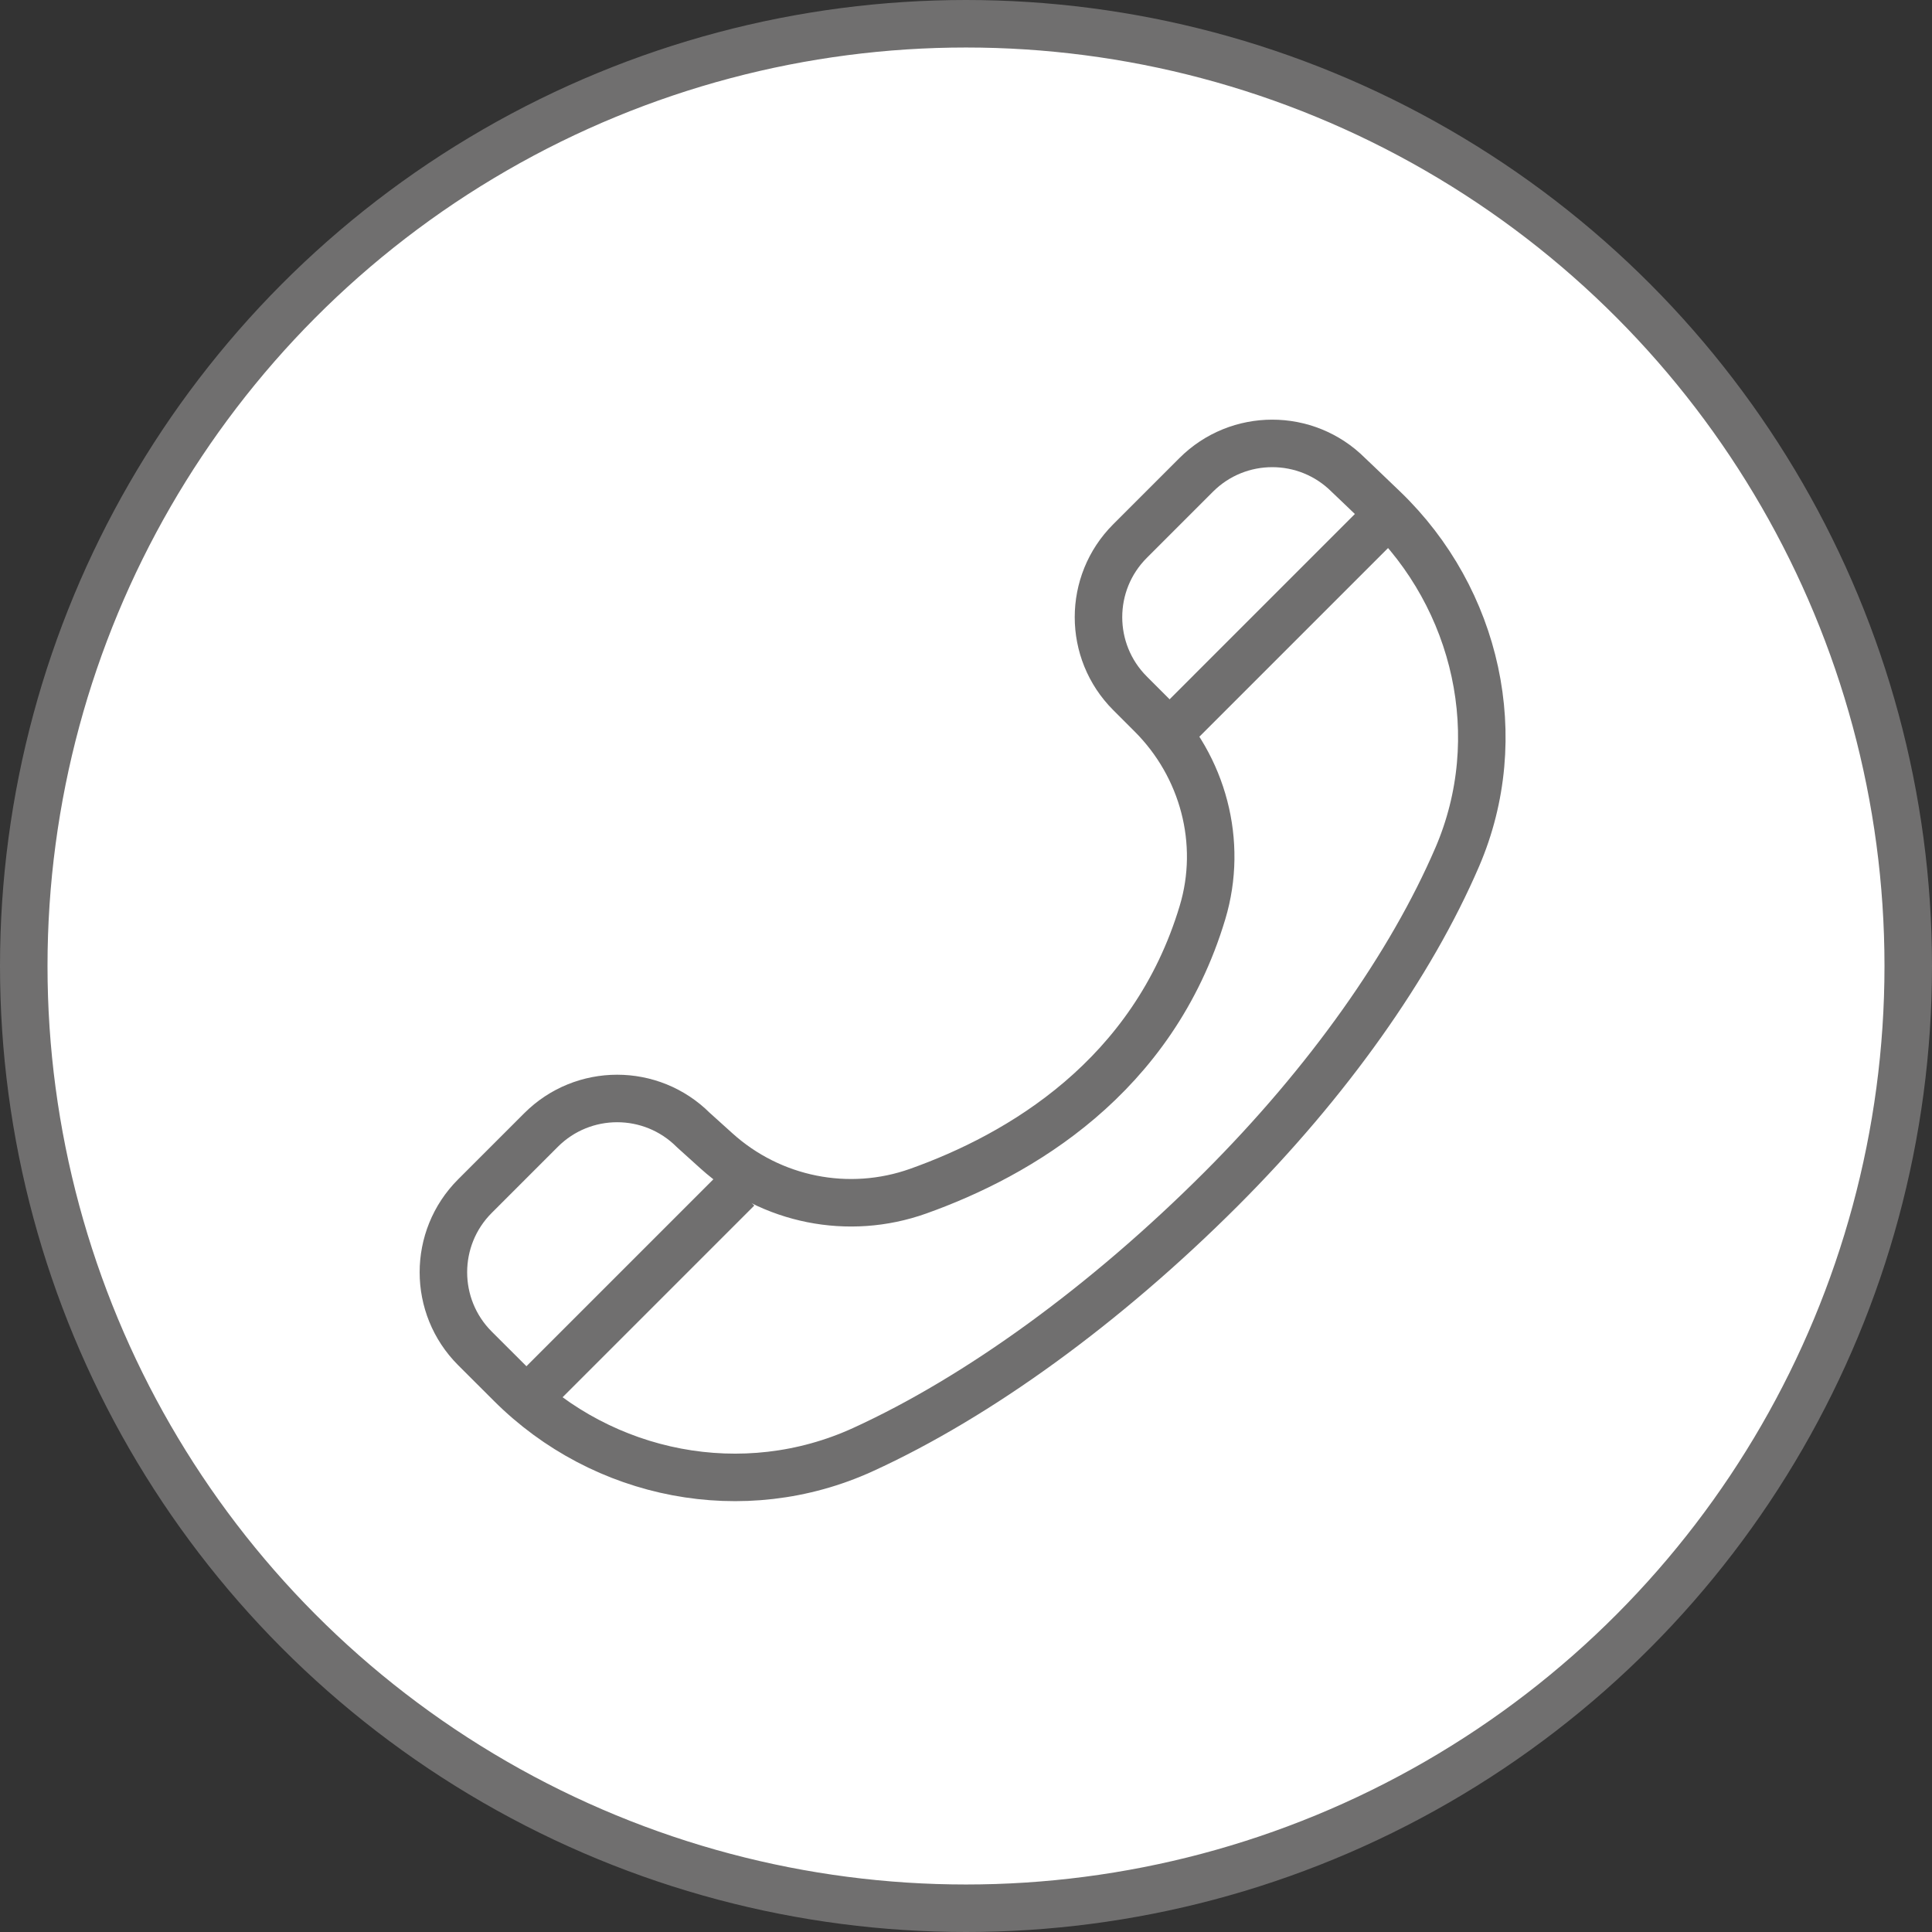
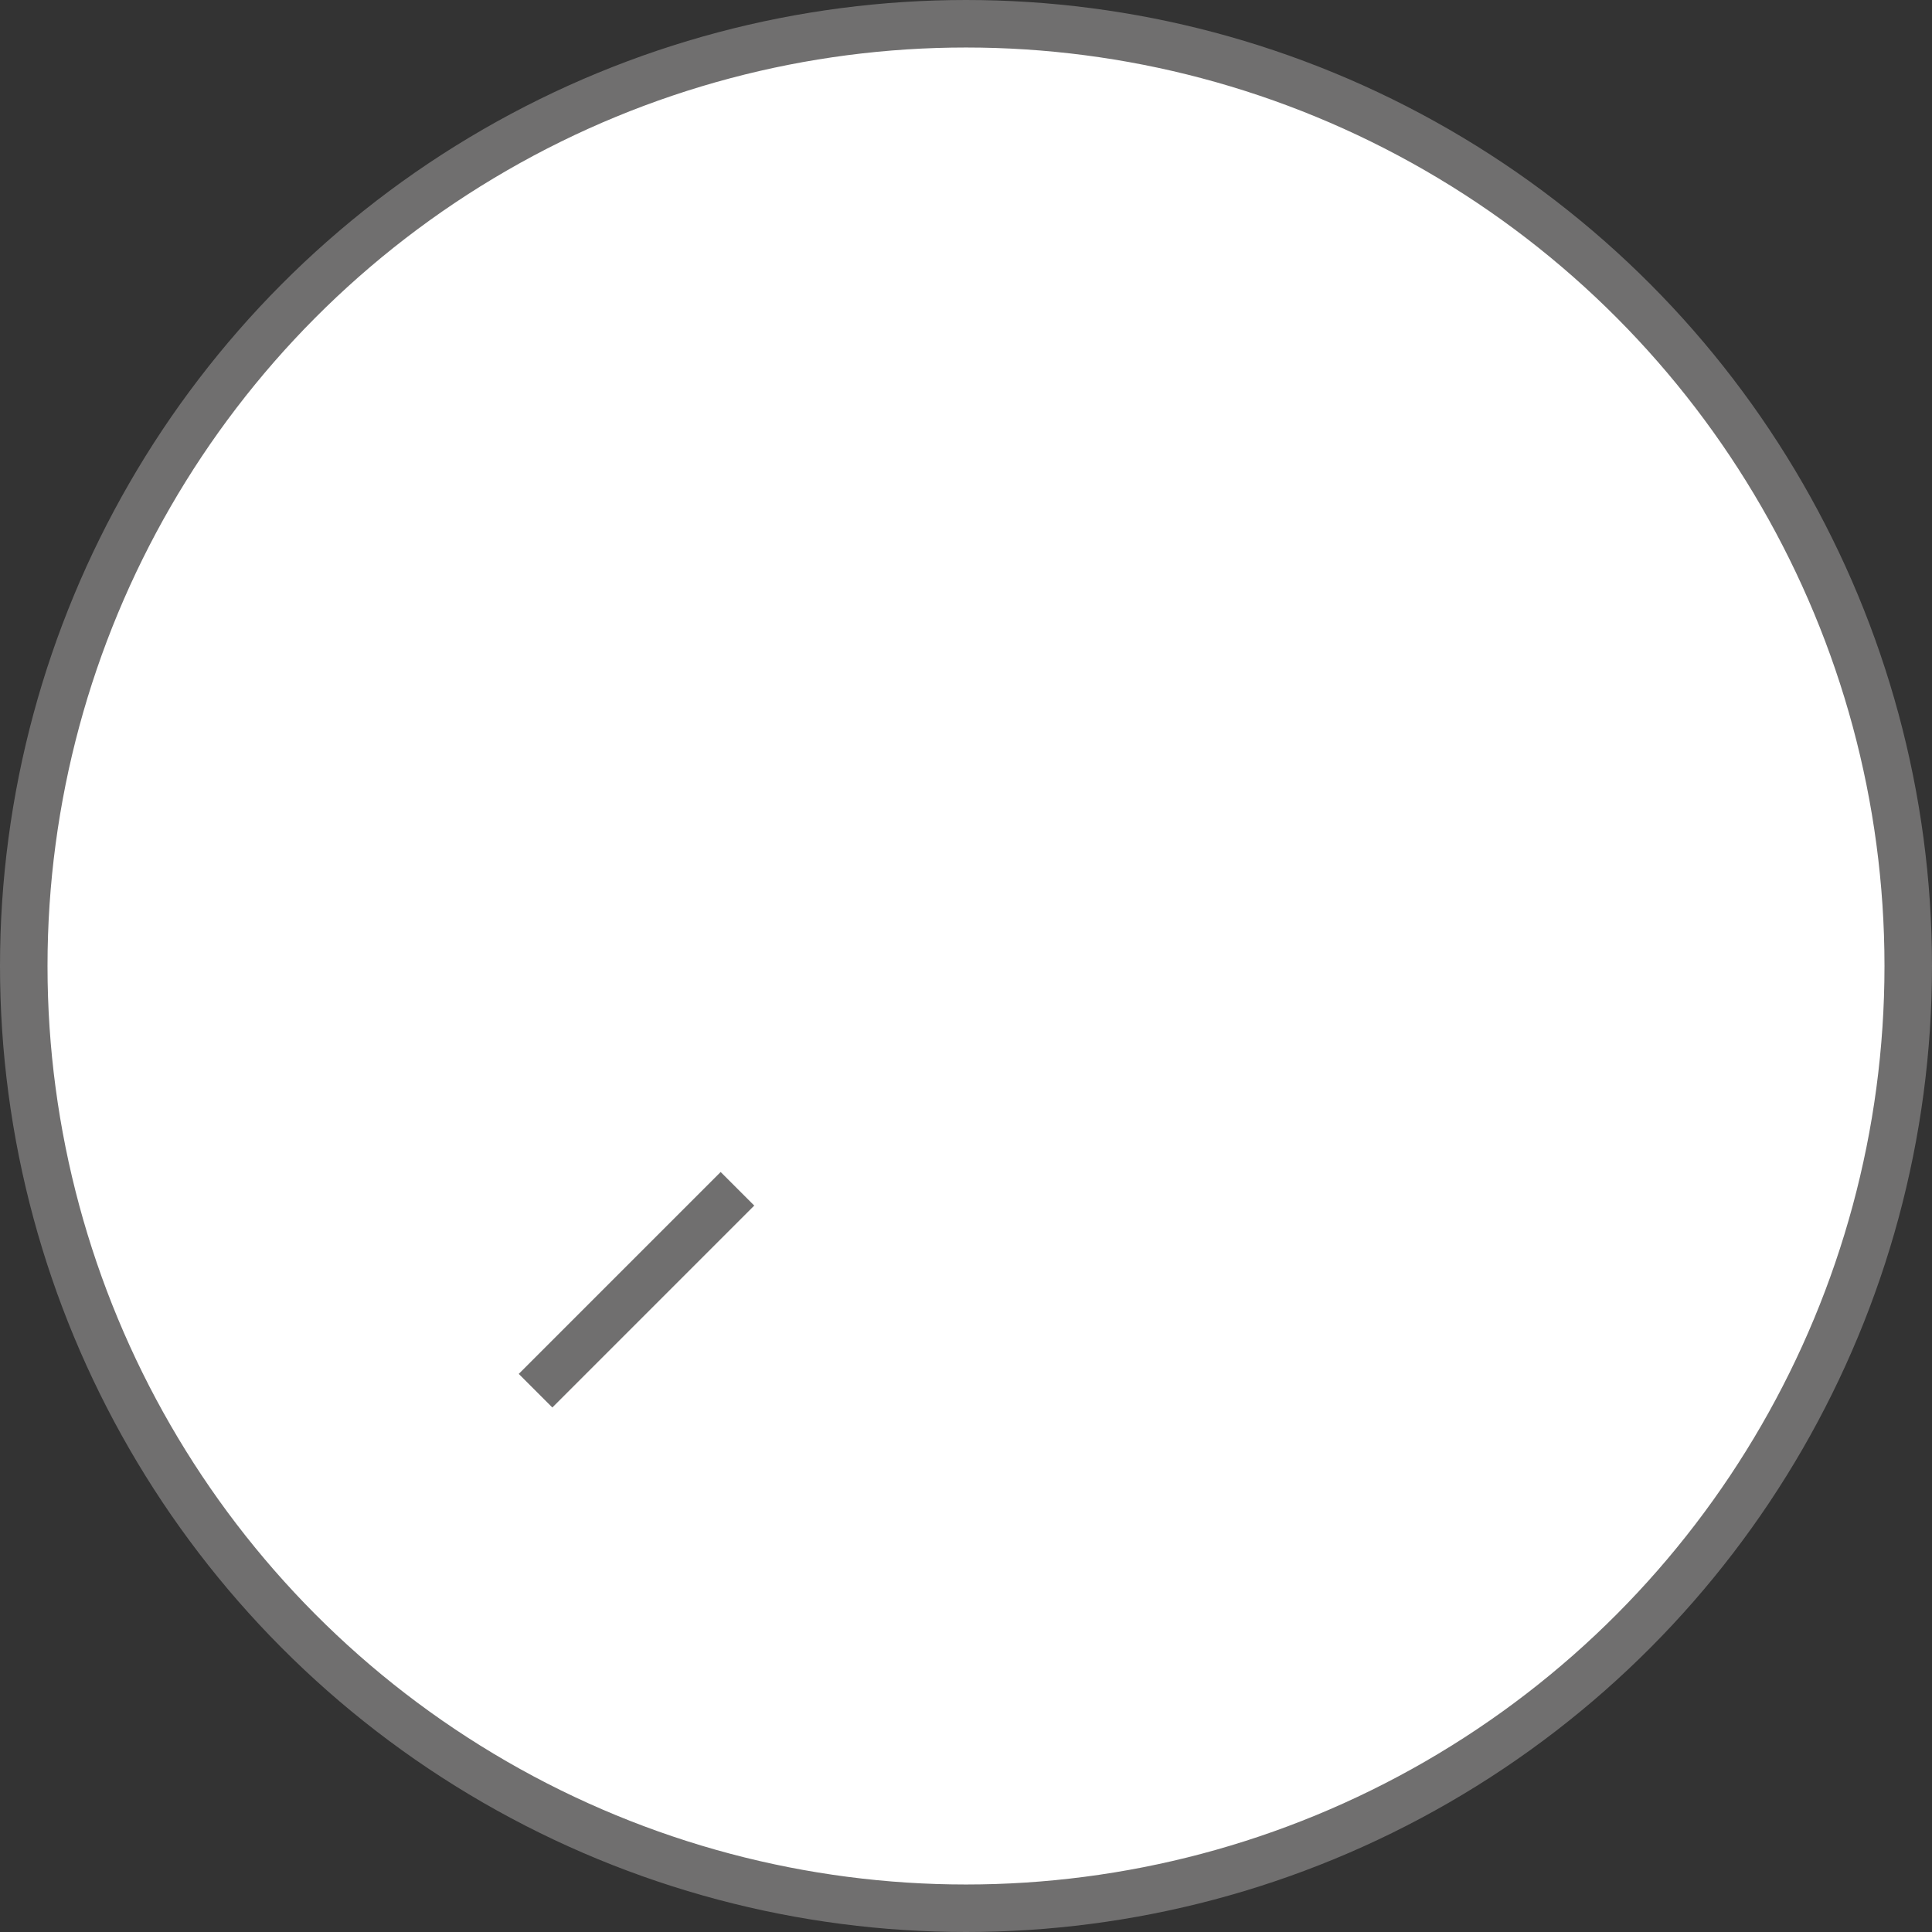
<svg xmlns="http://www.w3.org/2000/svg" width="61" height="61" viewBox="0 0 61 61" fill="none">
  <rect x="0" y="0" width="61" height="61" fill="#333333" stroke="none" />
  <circle cx="30.5" cy="30.5" r="29.75" fill="white" stroke="#706F6F" stroke-width="1.5" />
-   <path fill-rule="evenodd" clip-rule="evenodd" d="M46.011 27.059C47.631 23.293 46.645 18.905 43.689 16.063C43.048 15.446 42.573 14.996 42.573 14.996C41.245 13.668 39.093 13.668 37.766 14.996L35.679 17.083C34.351 18.41 34.351 20.562 35.679 21.89L36.359 22.57C37.989 24.2 38.631 26.599 37.968 28.808C36.405 34.019 32.18 36.473 28.988 37.61C26.796 38.39 24.354 37.901 22.625 36.341L21.89 35.678C20.562 34.351 18.41 34.351 17.083 35.678L14.995 37.766C13.668 39.093 13.668 41.246 14.995 42.573L16.119 43.695C19.043 46.62 23.484 47.489 27.245 45.77C30.883 44.108 34.901 41.195 38.561 37.535C41.934 34.161 44.545 30.465 46.011 27.059Z" stroke="#706F6F" stroke-width="1.5" stroke-linejoin="round" />
  <path d="M23.284 37.534L16.909 43.909" stroke="#706F6F" stroke-width="1.5" stroke-linejoin="round" />
-   <path d="M43.534 16.534L37.159 22.909" stroke="#706F6F" stroke-width="1.5" stroke-linejoin="round" />
</svg>